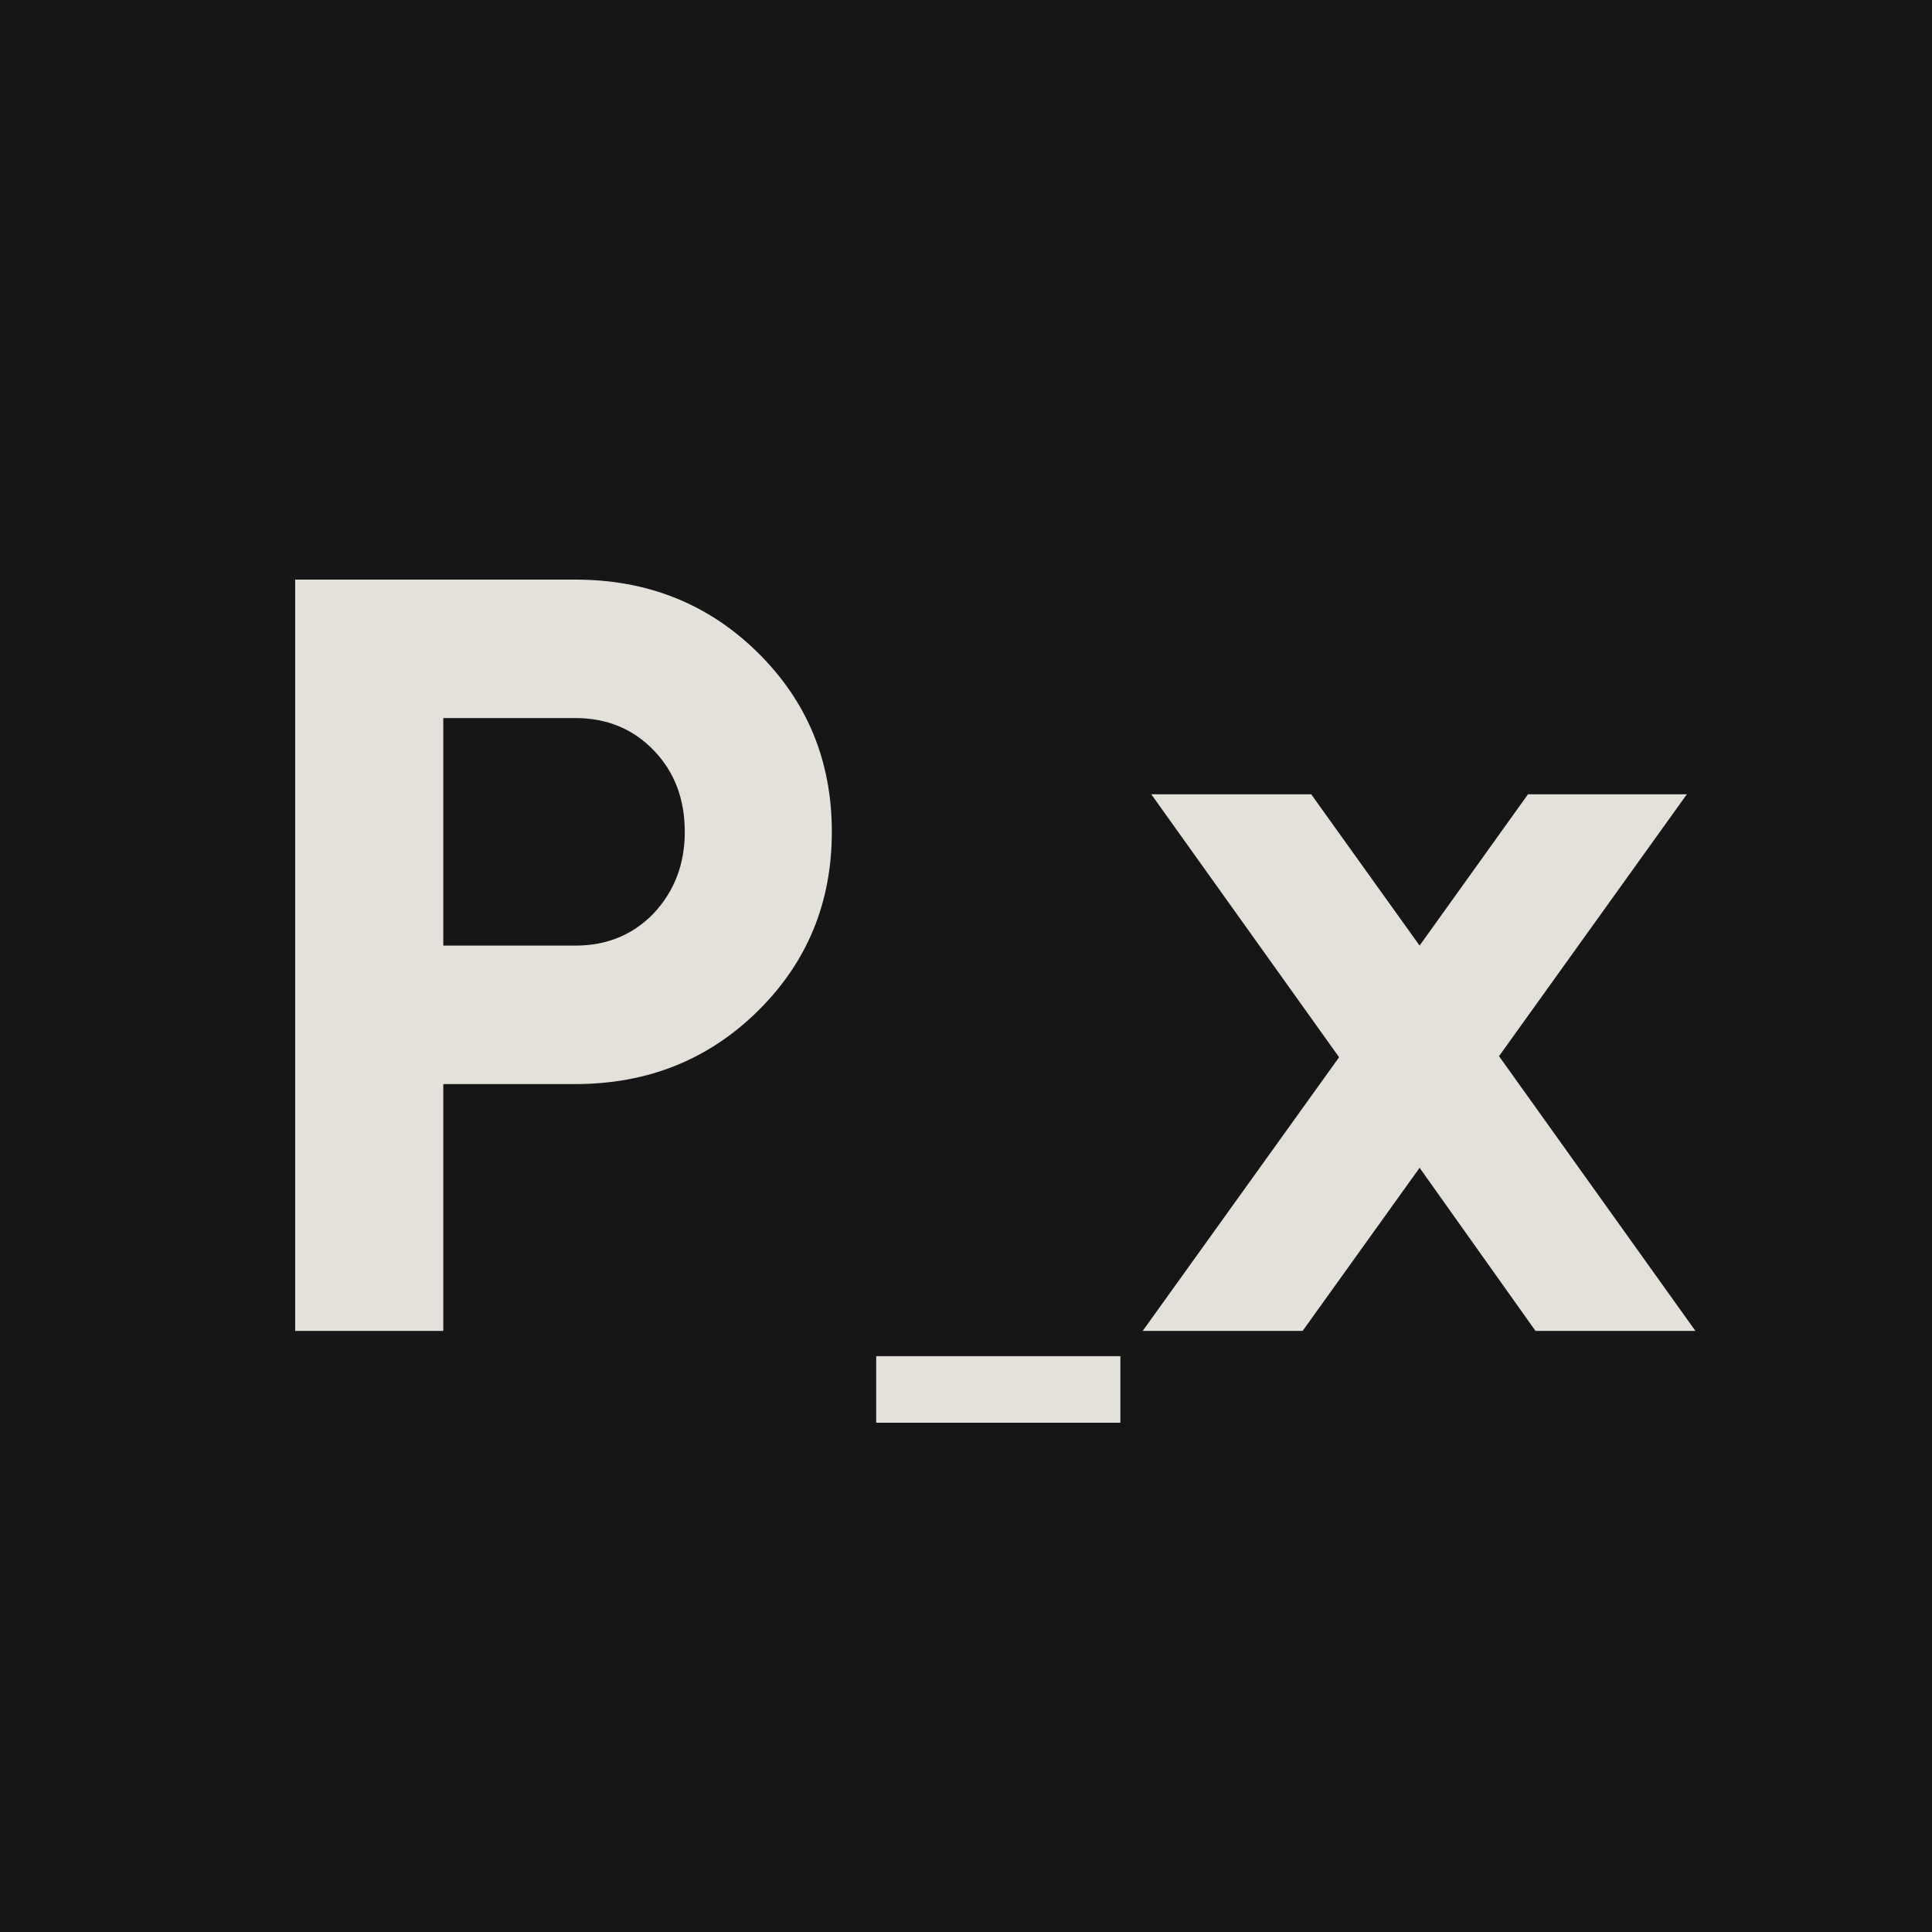
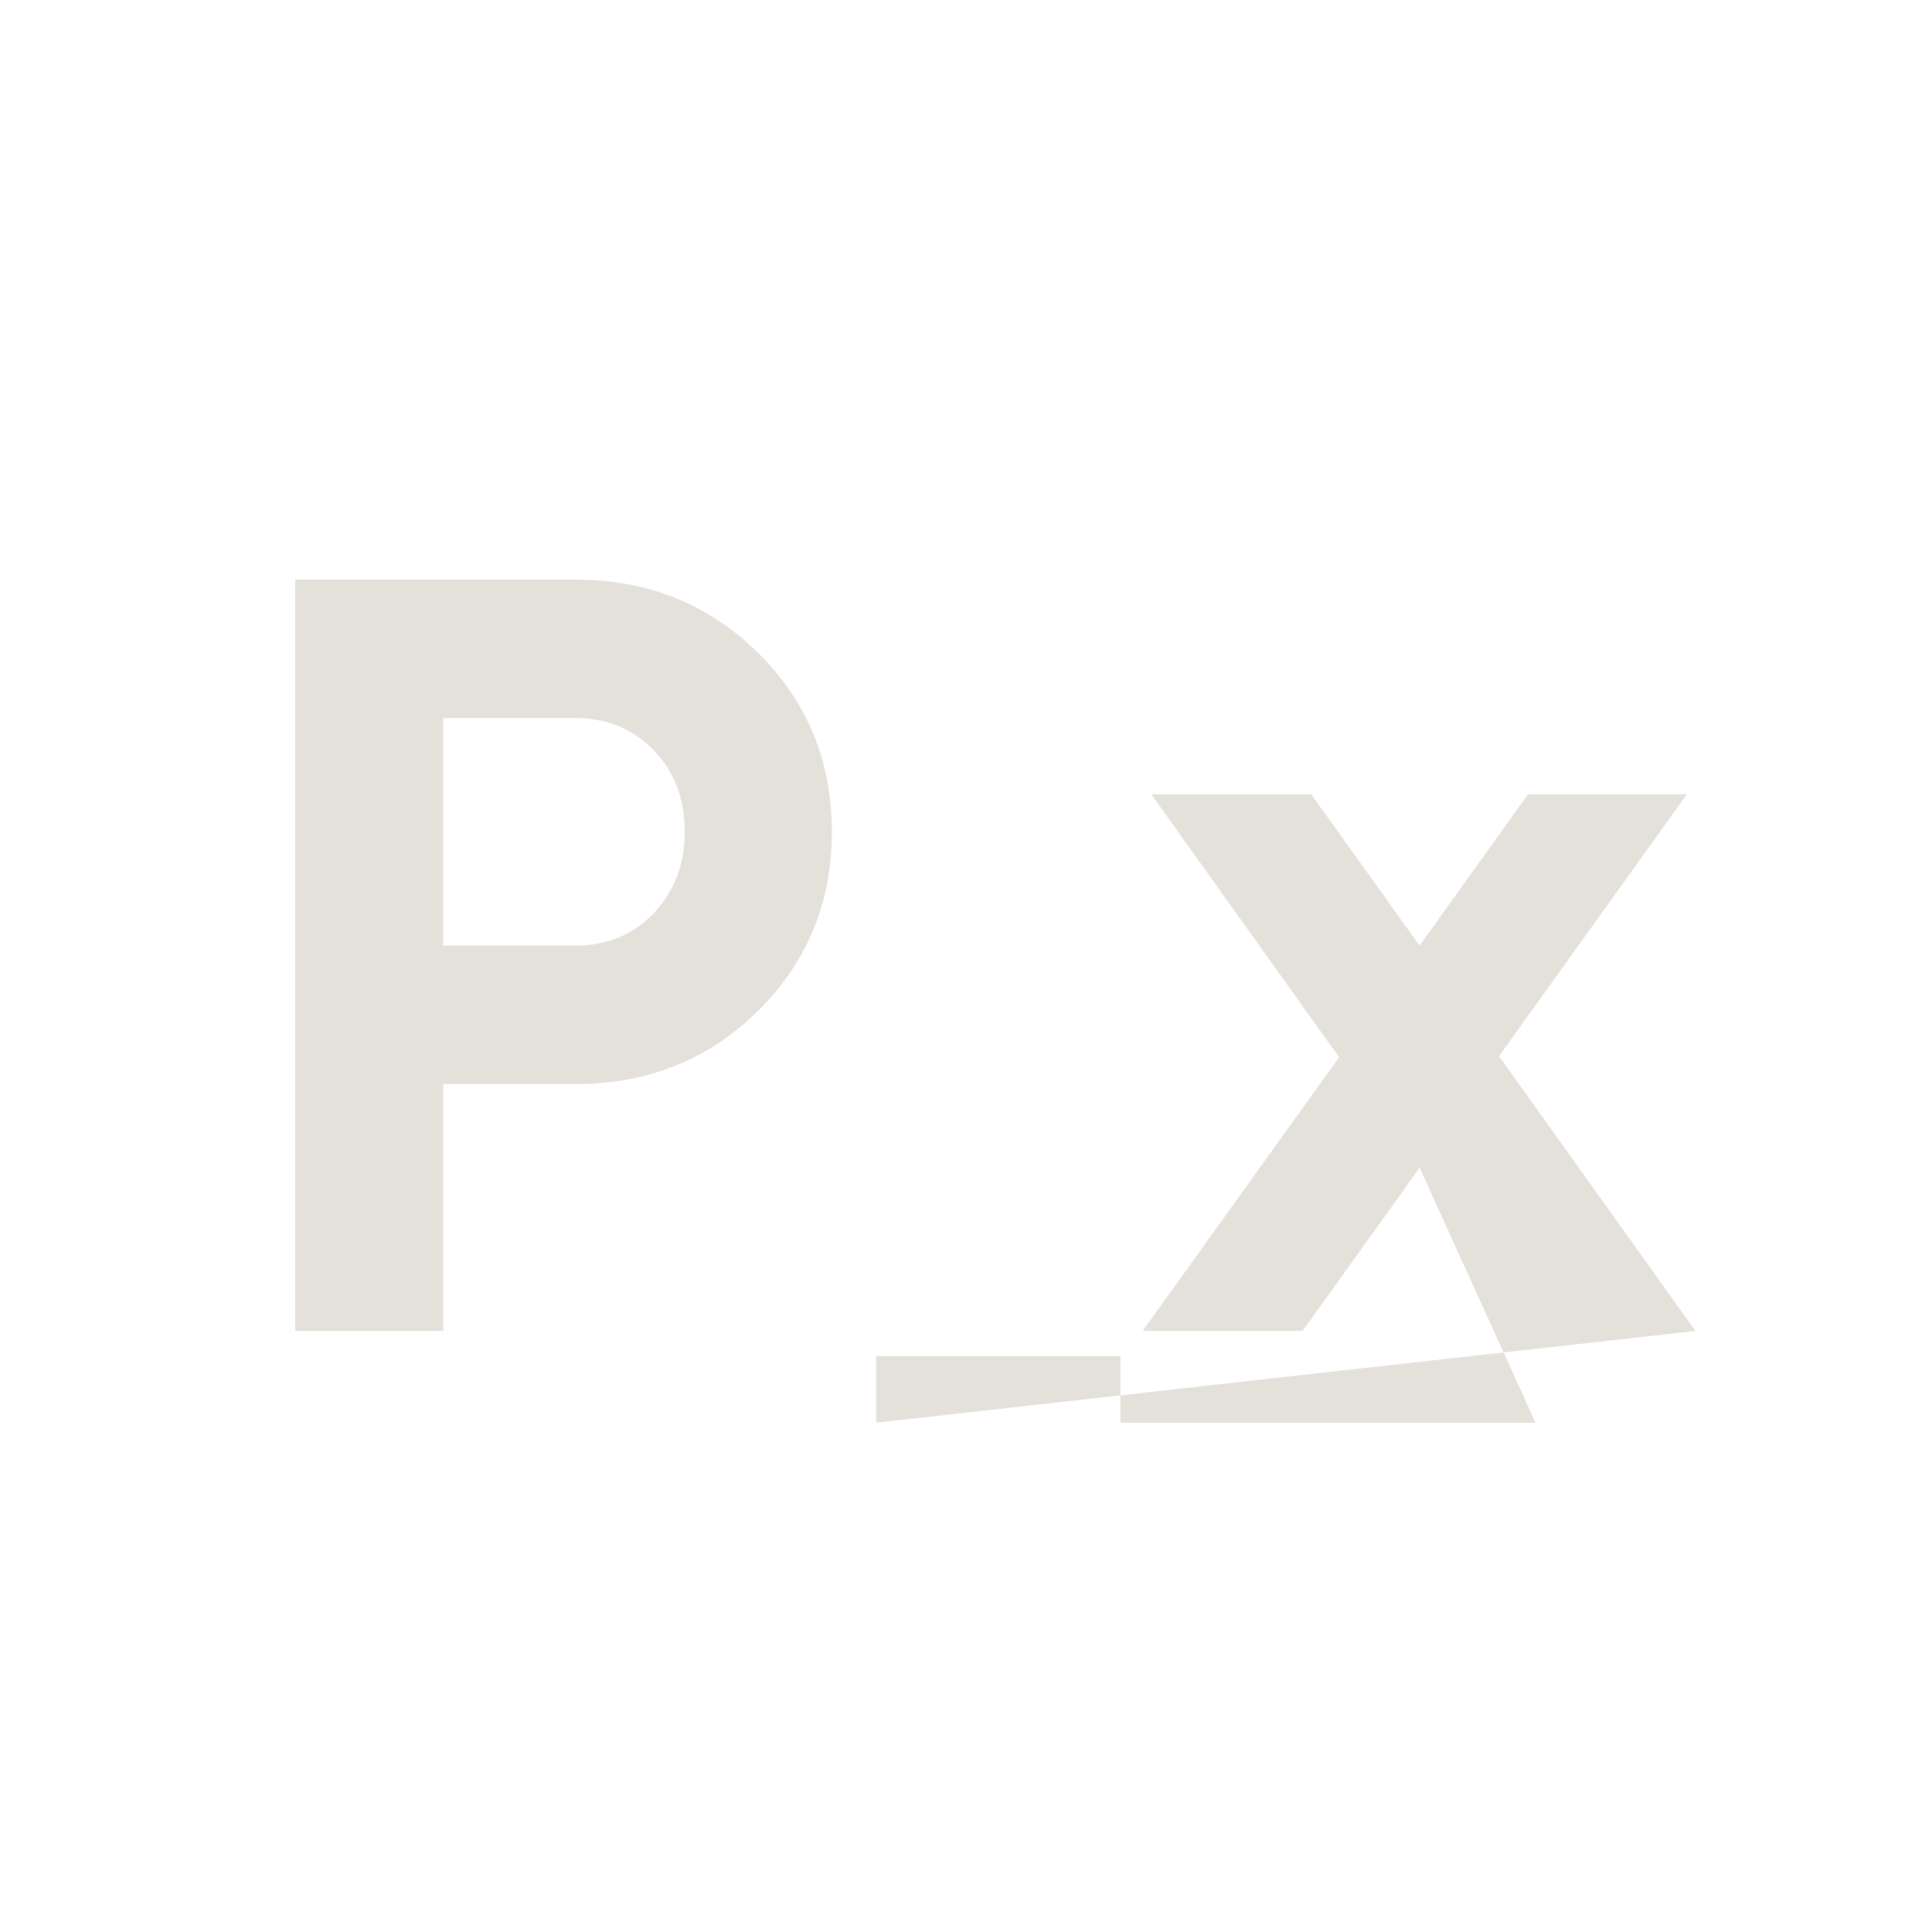
<svg xmlns="http://www.w3.org/2000/svg" width="180" height="180" viewBox="0 0 180 180" fill="none">
-   <rect width="180" height="180" fill="#161616" />
-   <path d="M53.6 54C60.333 54 66 56.267 70.6 60.8C75.2 65.333 77.5 70.9 77.5 77.5C77.5 84.1 75.2 89.667 70.6 94.2C66 98.733 60.333 101 53.6 101H41.3V124H27.5V54H53.6ZM53.6 88.1C56.533 88.1 58.967 87.1 60.9 85.1C62.833 83.033 63.8 80.5 63.8 77.5C63.8 74.433 62.833 71.9 60.9 69.9C58.967 67.9 56.533 66.9 53.6 66.9H41.3V88.1H53.6ZM81.634 132.55V126.35H104.384V132.55H81.634ZM157.961 124H143.061L132.261 108.8L121.361 124H106.461L124.761 98.5L107.261 74H122.161L132.261 88.1L142.361 74H157.161L139.661 98.4L157.961 124Z" fill="#E4E1DB" />
+   <path d="M53.6 54C60.333 54 66 56.267 70.6 60.8C75.2 65.333 77.5 70.9 77.5 77.5C77.5 84.1 75.2 89.667 70.6 94.2C66 98.733 60.333 101 53.6 101H41.3V124H27.5V54H53.6ZM53.6 88.1C56.533 88.1 58.967 87.1 60.9 85.1C62.833 83.033 63.8 80.5 63.8 77.5C63.8 74.433 62.833 71.9 60.9 69.9C58.967 67.9 56.533 66.9 53.6 66.9H41.3V88.1H53.6ZM81.634 132.55V126.35H104.384V132.55H81.634ZH143.061L132.261 108.8L121.361 124H106.461L124.761 98.5L107.261 74H122.161L132.261 88.1L142.361 74H157.161L139.661 98.4L157.961 124Z" fill="#E4E1DB" />
</svg>